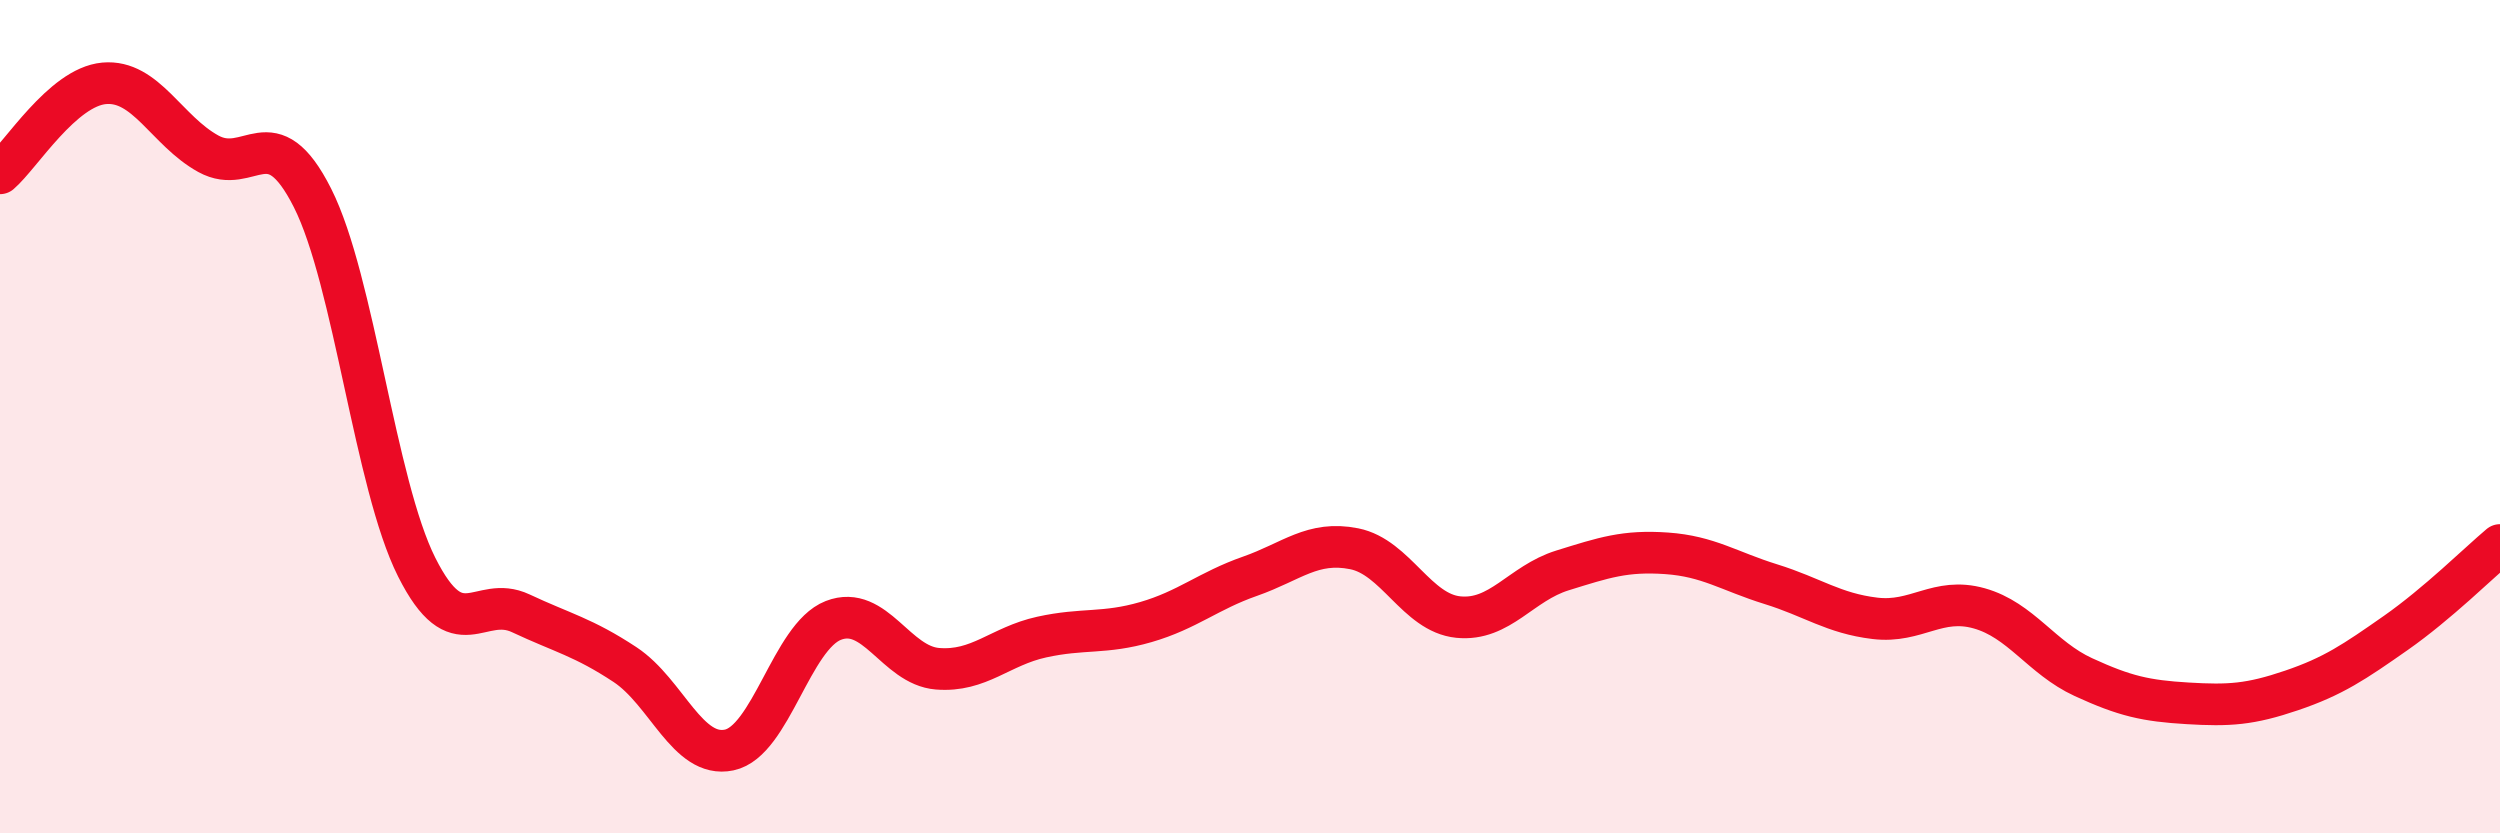
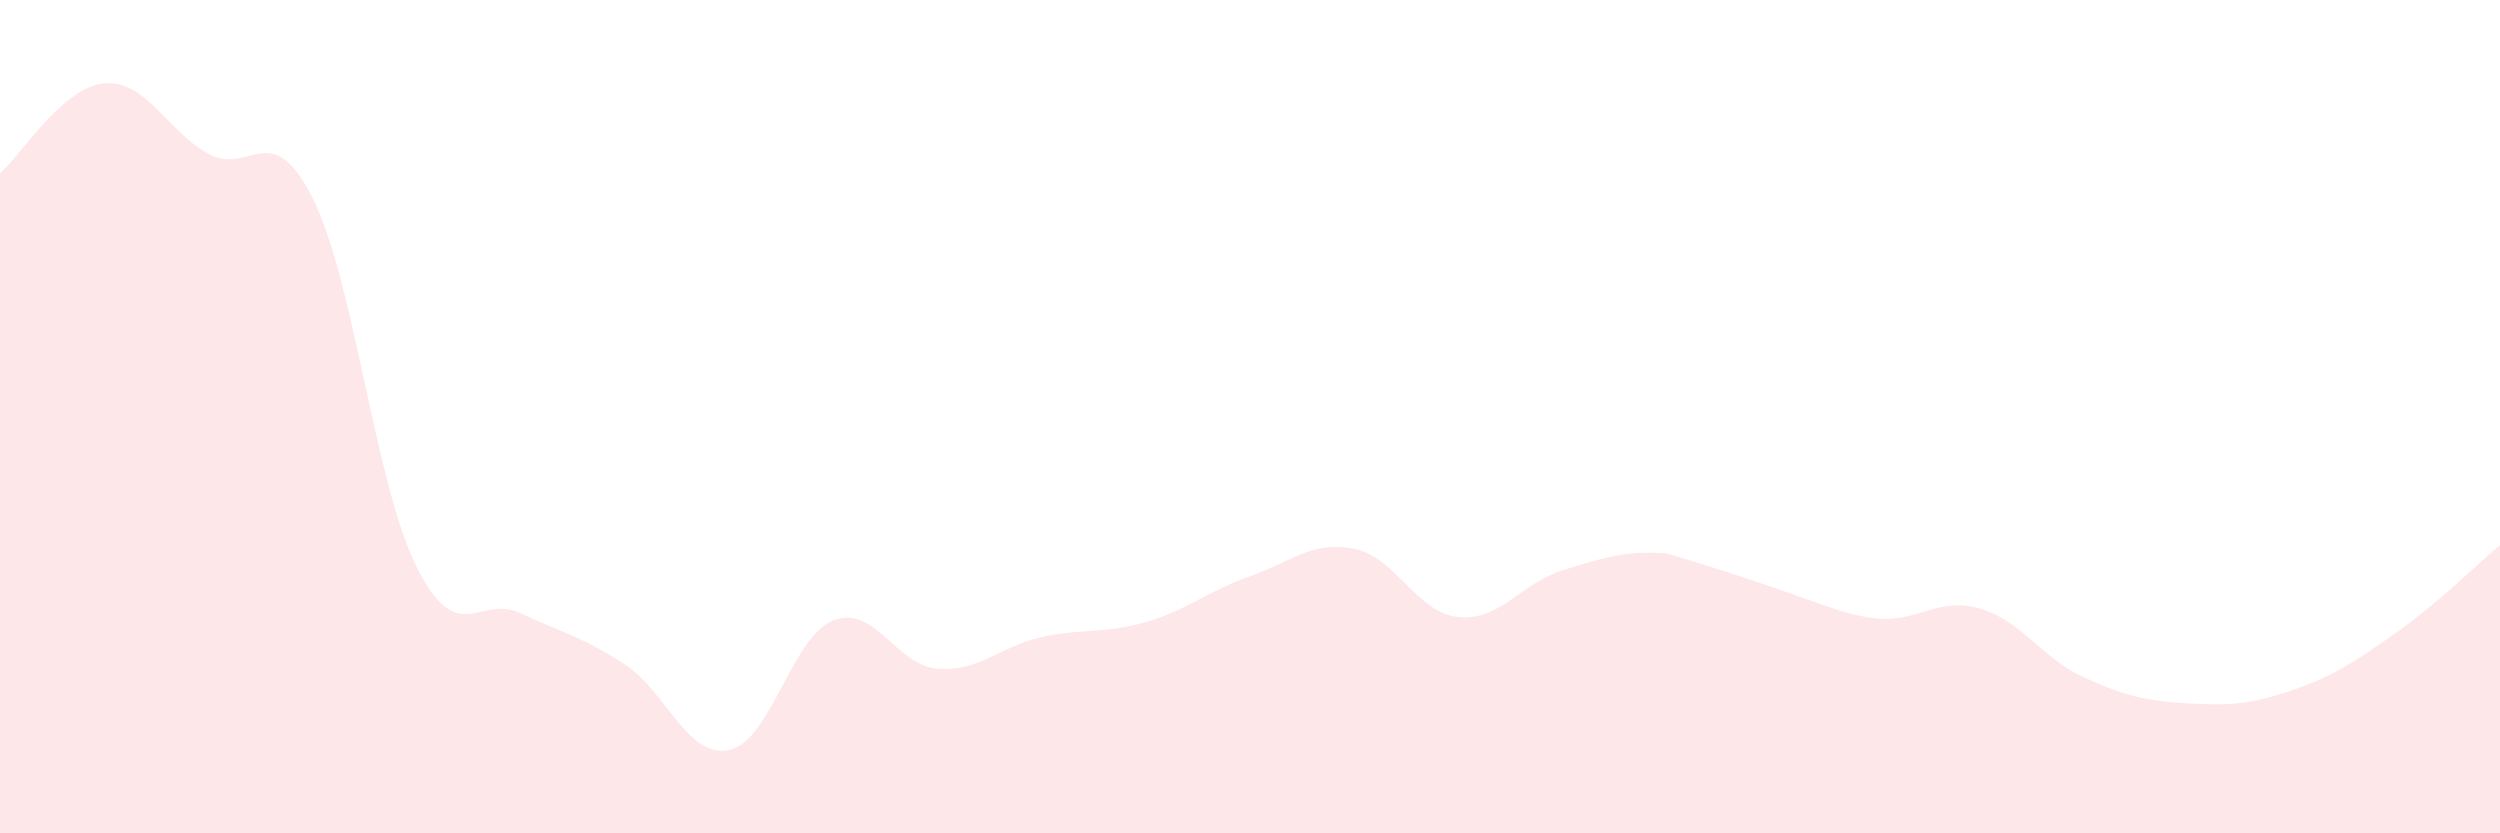
<svg xmlns="http://www.w3.org/2000/svg" width="60" height="20" viewBox="0 0 60 20">
-   <path d="M 0,4.16 C 0.5,3.73 1.5,2.09 2.5,2 C 3.5,1.91 4,3.14 5,3.69 C 6,4.24 6.5,2.77 7.5,4.75 C 8.5,6.73 9,11.62 10,13.61 C 11,15.6 11.5,14.25 12.5,14.72 C 13.5,15.19 14,15.29 15,15.95 C 16,16.61 16.5,18.21 17.5,18 C 18.5,17.79 19,15.28 20,14.89 C 21,14.5 21.5,15.97 22.5,16.05 C 23.5,16.13 24,15.51 25,15.29 C 26,15.07 26.5,15.22 27.5,14.93 C 28.5,14.64 29,14.18 30,13.83 C 31,13.48 31.5,12.97 32.5,13.17 C 33.5,13.37 34,14.71 35,14.81 C 36,14.91 36.5,14 37.5,13.69 C 38.5,13.38 39,13.21 40,13.28 C 41,13.35 41.5,13.71 42.5,14.02 C 43.5,14.33 44,14.72 45,14.84 C 46,14.96 46.5,14.32 47.5,14.6 C 48.5,14.88 49,15.79 50,16.25 C 51,16.71 51.5,16.82 52.5,16.88 C 53.5,16.94 54,16.91 55,16.57 C 56,16.23 56.5,15.89 57.5,15.19 C 58.5,14.49 59.5,13.5 60,13.08L60 20L0 20Z" fill="#EB0A25" opacity="0.1" stroke-linecap="round" stroke-linejoin="round" />
-   <path d="M 0,4.16 C 0.5,3.73 1.5,2.09 2.5,2 C 3.5,1.91 4,3.14 5,3.69 C 6,4.24 6.5,2.77 7.5,4.75 C 8.5,6.73 9,11.62 10,13.61 C 11,15.6 11.5,14.25 12.5,14.72 C 13.5,15.19 14,15.29 15,15.95 C 16,16.61 16.5,18.21 17.5,18 C 18.5,17.79 19,15.28 20,14.89 C 21,14.5 21.5,15.97 22.5,16.05 C 23.5,16.13 24,15.51 25,15.29 C 26,15.07 26.5,15.22 27.5,14.93 C 28.5,14.64 29,14.18 30,13.83 C 31,13.48 31.5,12.97 32.5,13.17 C 33.5,13.37 34,14.71 35,14.81 C 36,14.91 36.5,14 37.5,13.69 C 38.5,13.38 39,13.21 40,13.28 C 41,13.35 41.5,13.71 42.5,14.02 C 43.5,14.33 44,14.72 45,14.84 C 46,14.96 46.5,14.32 47.5,14.6 C 48.5,14.88 49,15.79 50,16.25 C 51,16.71 51.5,16.82 52.5,16.88 C 53.5,16.94 54,16.91 55,16.57 C 56,16.23 56.5,15.89 57.5,15.19 C 58.5,14.49 59.5,13.5 60,13.08" stroke="#EB0A25" stroke-width="1" fill="none" stroke-linecap="round" stroke-linejoin="round" />
+   <path d="M 0,4.16 C 0.5,3.73 1.5,2.09 2.5,2 C 3.5,1.91 4,3.14 5,3.69 C 6,4.24 6.5,2.77 7.5,4.75 C 8.5,6.73 9,11.62 10,13.61 C 11,15.6 11.5,14.25 12.5,14.72 C 13.5,15.19 14,15.29 15,15.95 C 16,16.61 16.5,18.21 17.5,18 C 18.5,17.79 19,15.28 20,14.89 C 21,14.5 21.5,15.97 22.5,16.05 C 23.5,16.13 24,15.51 25,15.29 C 26,15.07 26.5,15.22 27.5,14.93 C 28.5,14.64 29,14.18 30,13.83 C 31,13.48 31.5,12.97 32.5,13.17 C 33.5,13.37 34,14.71 35,14.81 C 36,14.91 36.5,14 37.5,13.69 C 38.5,13.38 39,13.21 40,13.28 C 43.5,14.33 44,14.72 45,14.84 C 46,14.96 46.5,14.32 47.5,14.6 C 48.5,14.88 49,15.79 50,16.25 C 51,16.71 51.5,16.82 52.5,16.88 C 53.5,16.94 54,16.91 55,16.57 C 56,16.23 56.5,15.89 57.5,15.19 C 58.5,14.49 59.5,13.5 60,13.08L60 20L0 20Z" fill="#EB0A25" opacity="0.1" stroke-linecap="round" stroke-linejoin="round" />
</svg>